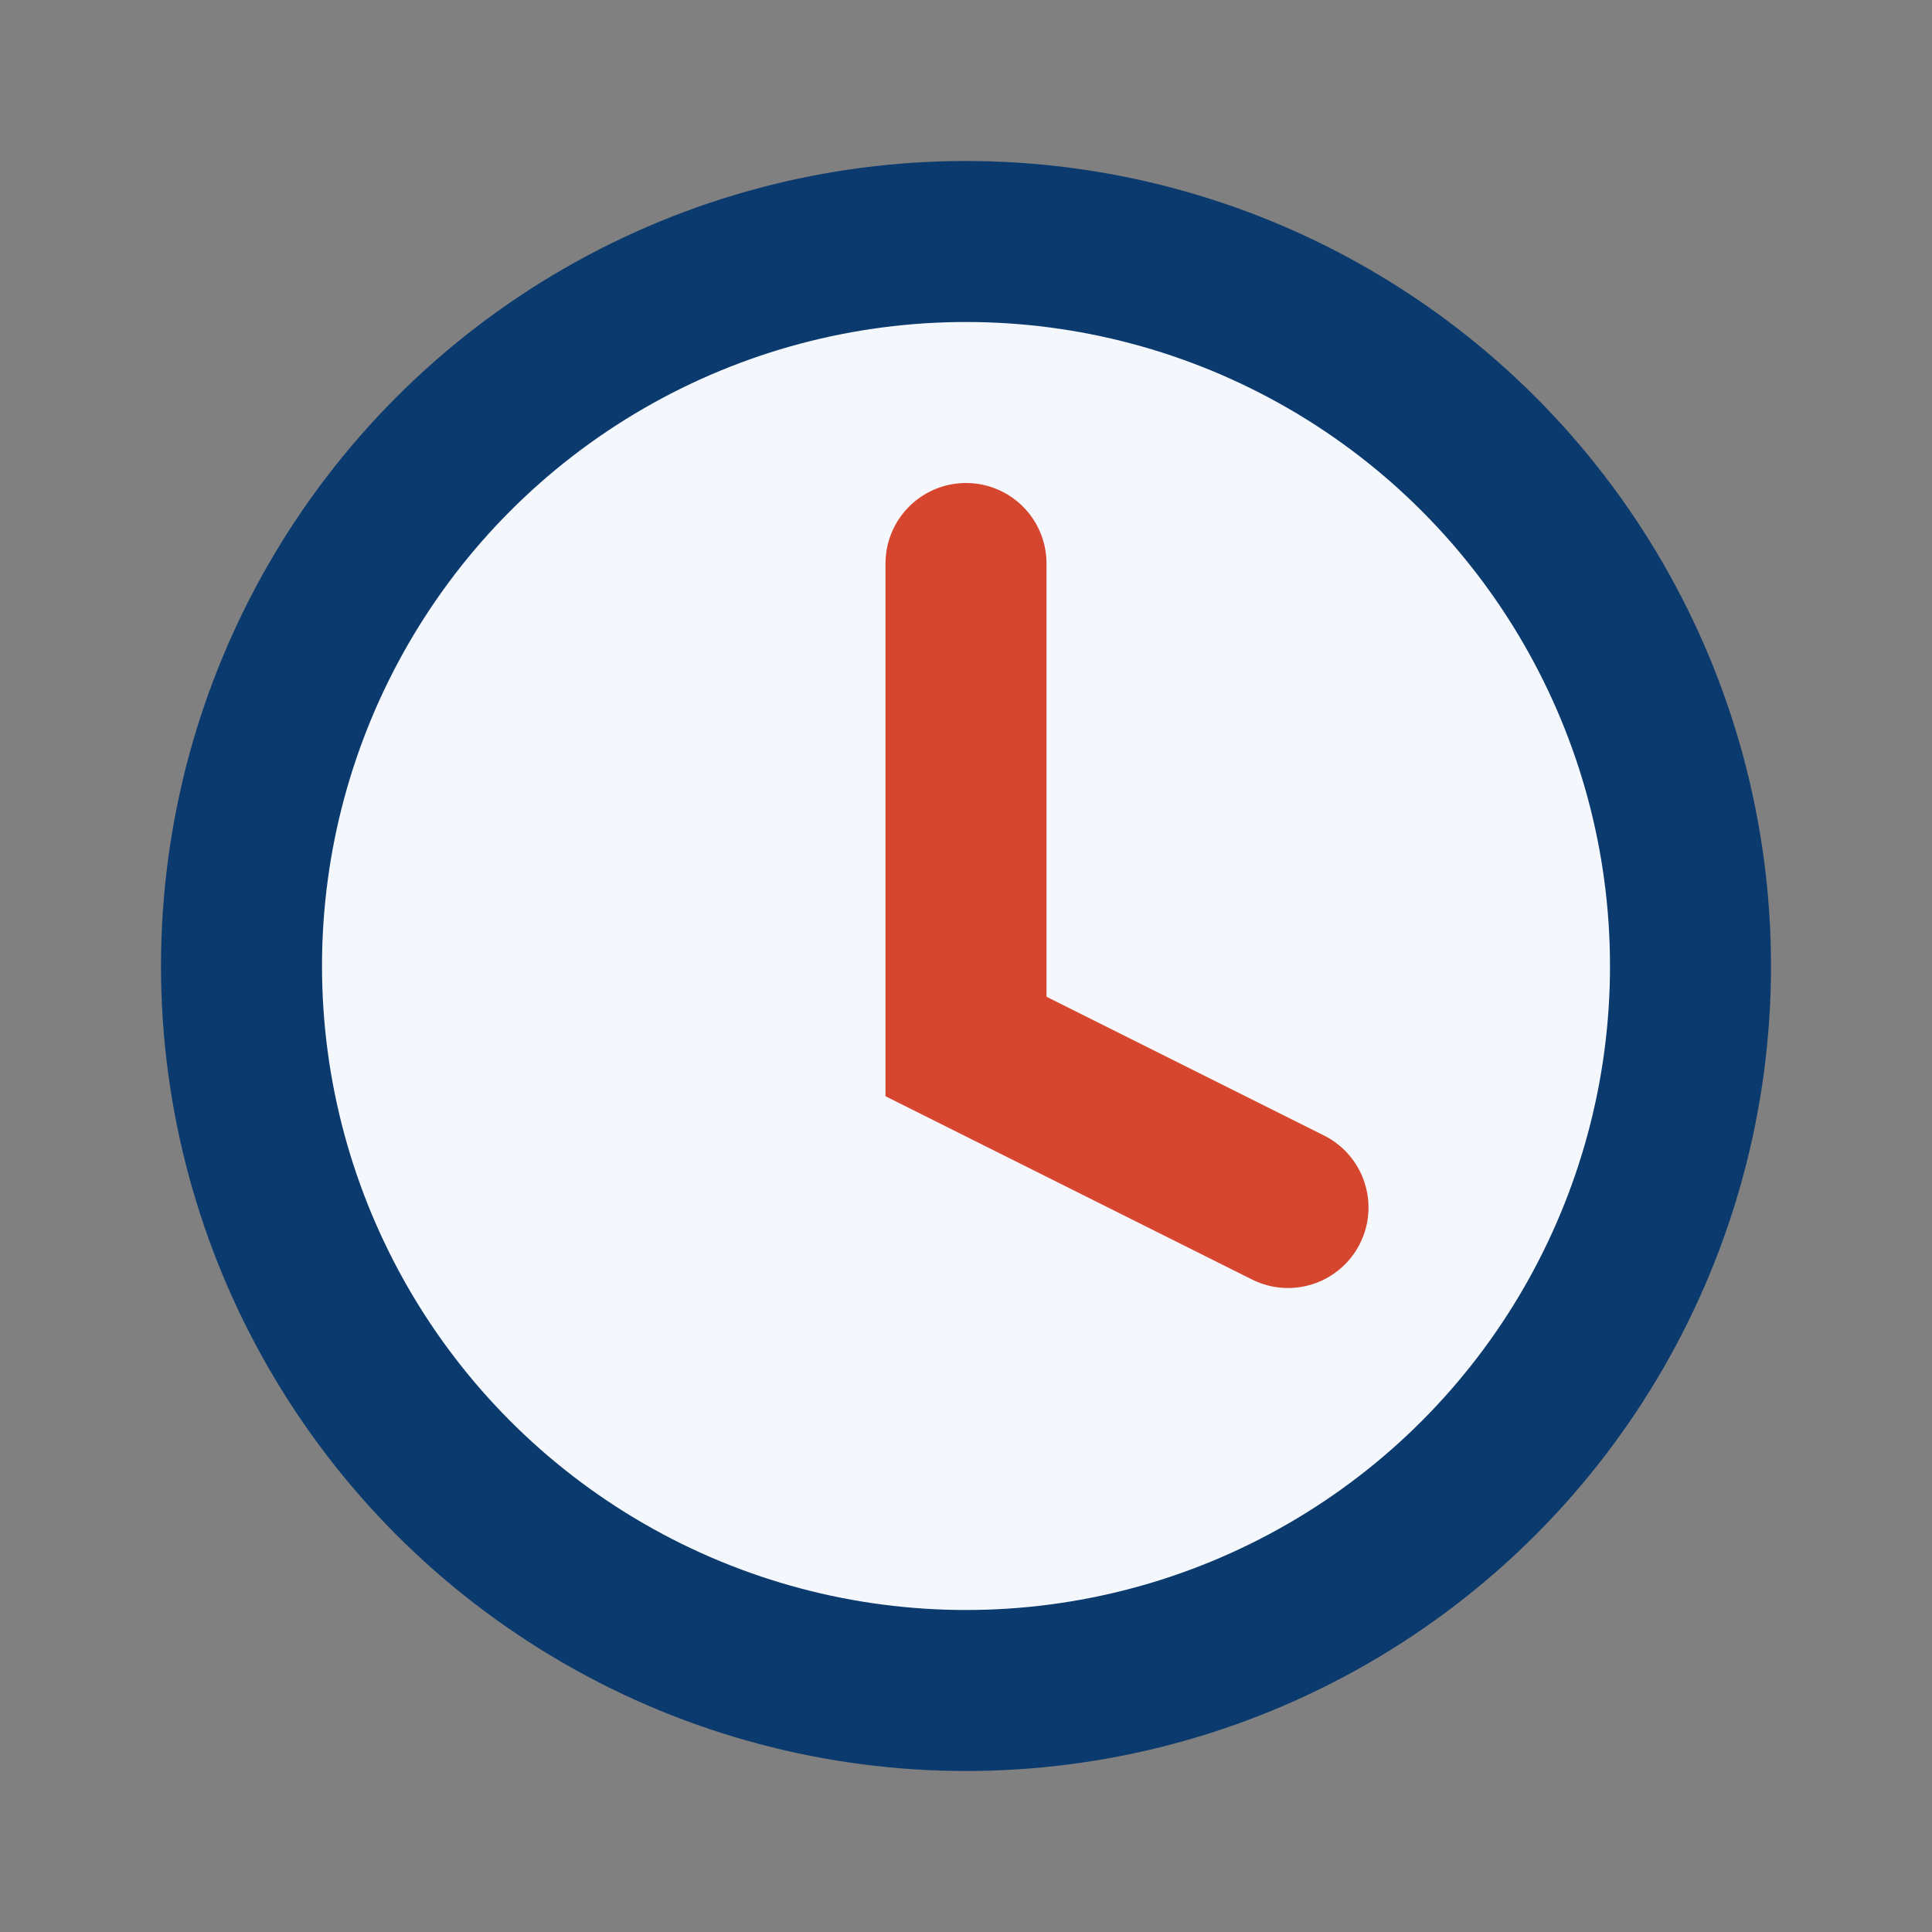
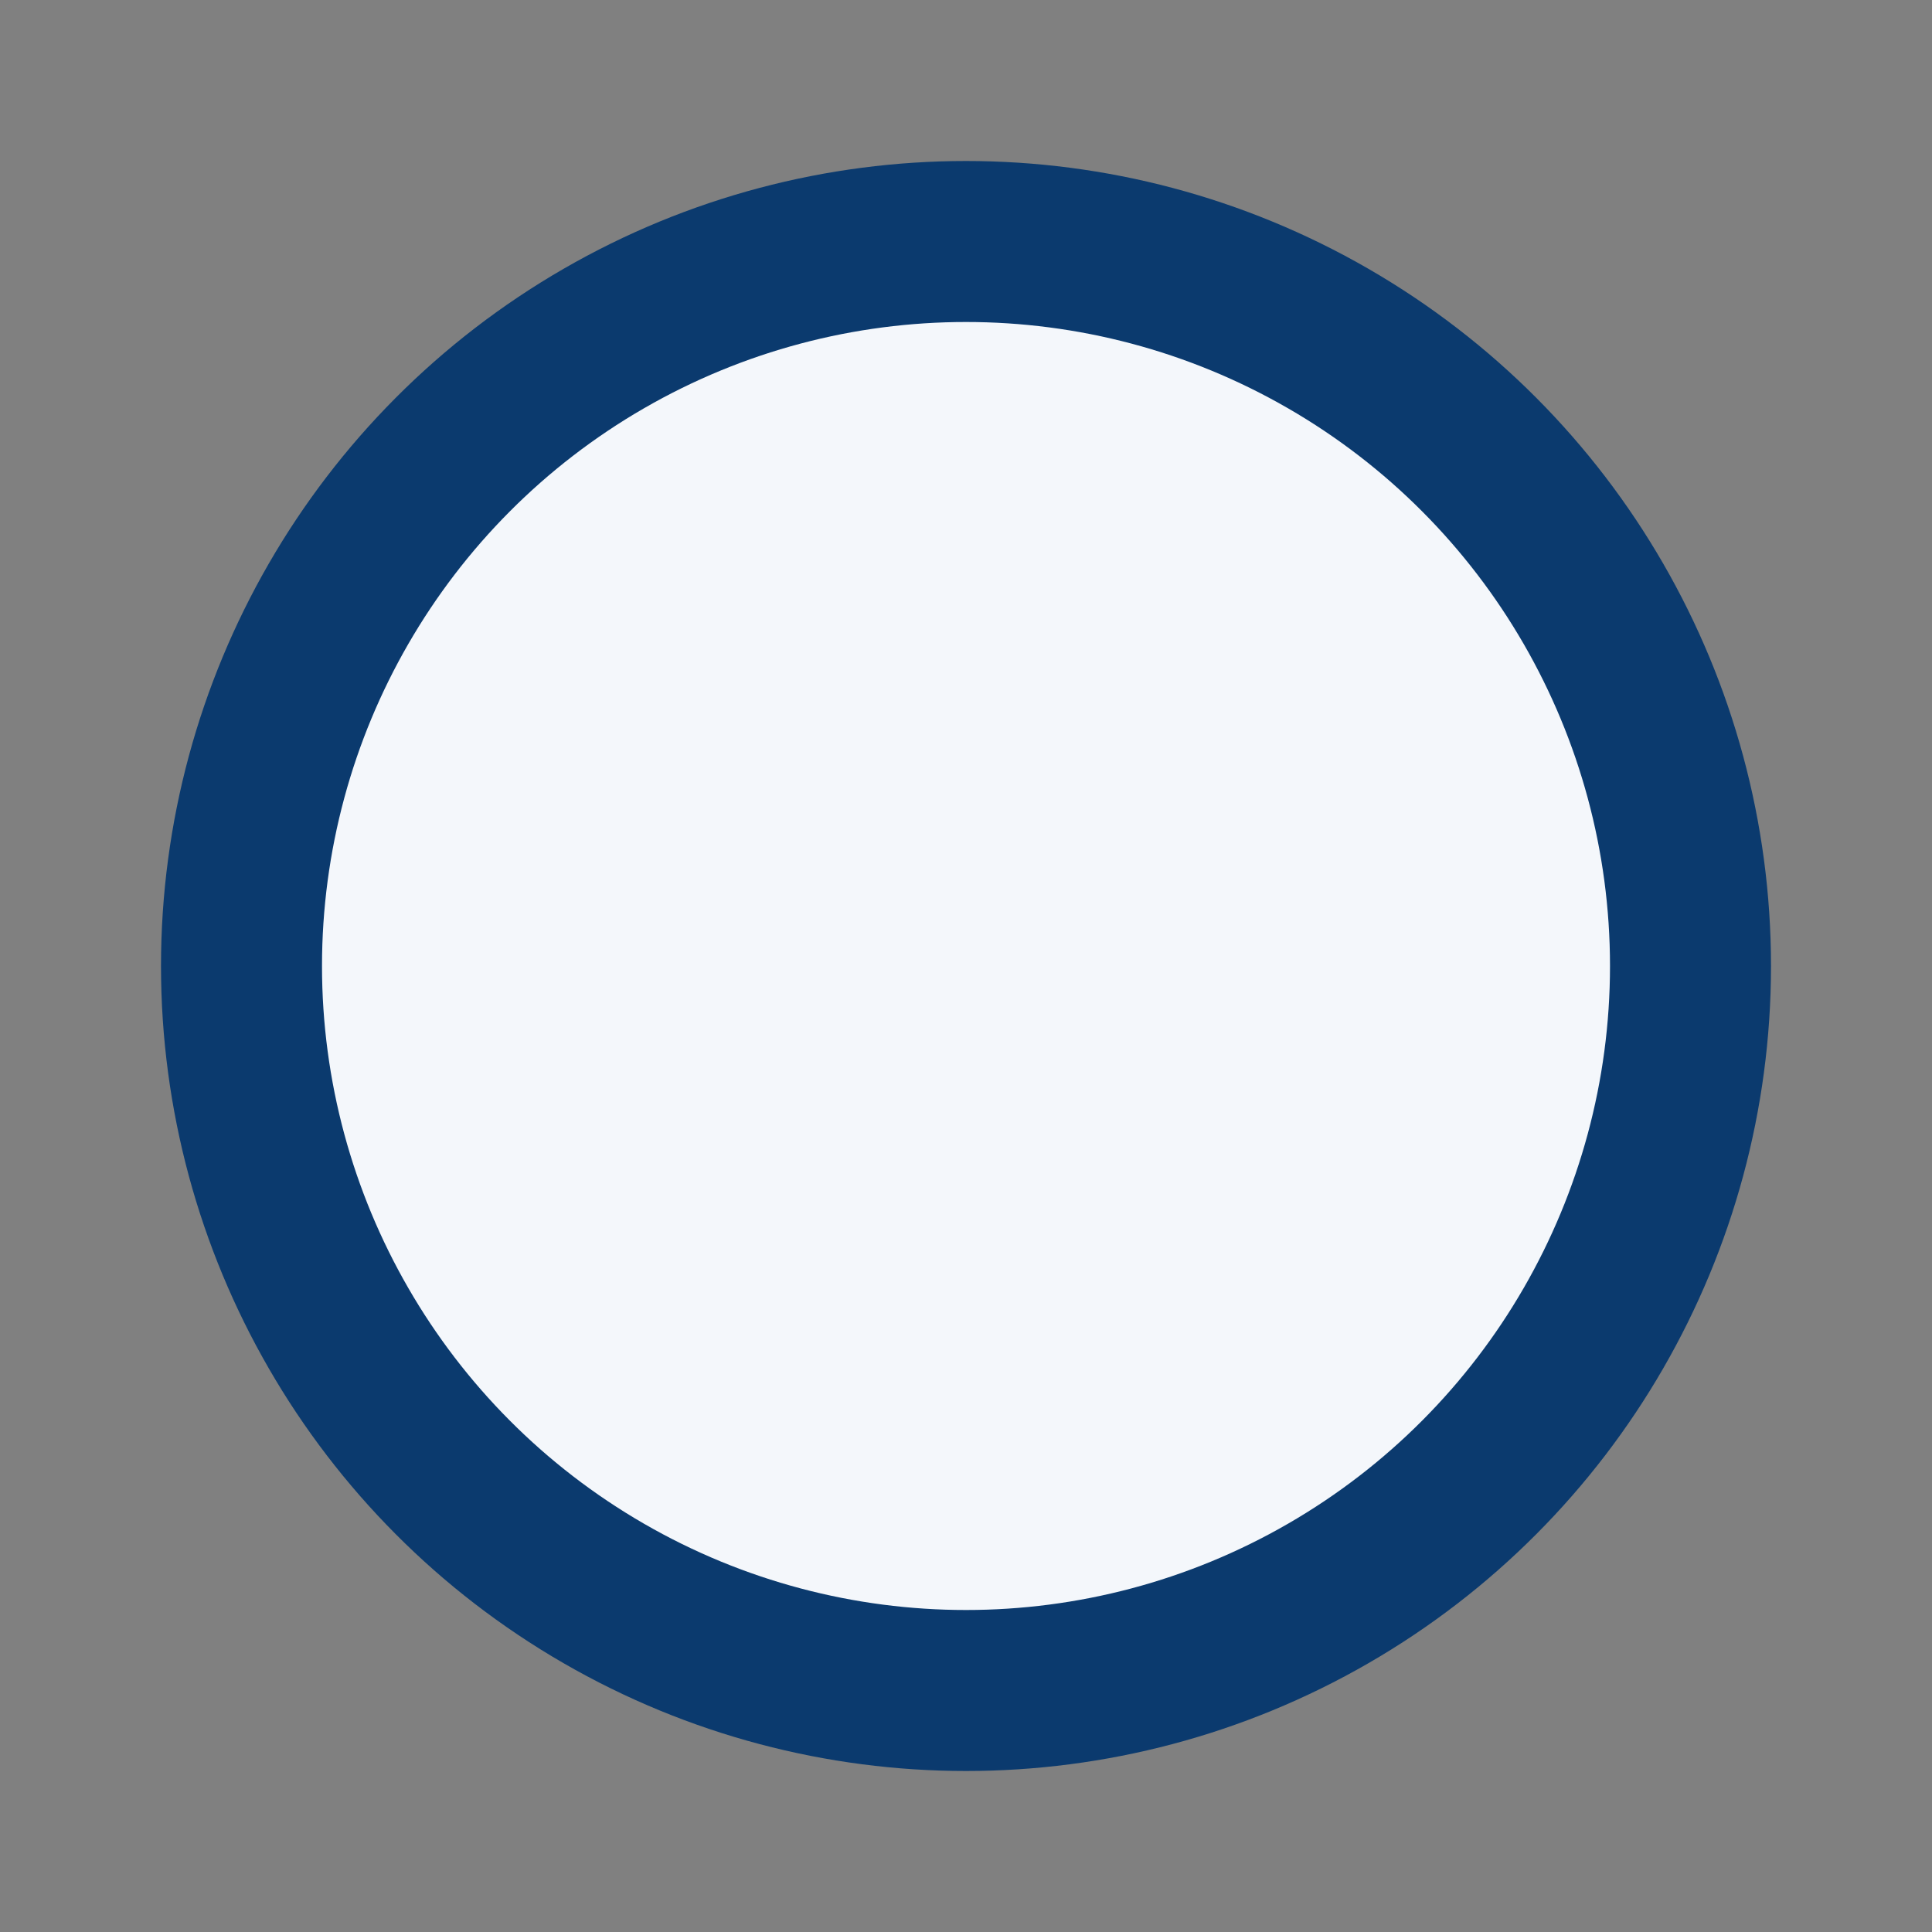
<svg xmlns="http://www.w3.org/2000/svg" width="32" height="32" viewBox="0 0 24 24">
  <rect x="0" y="0" width="24" height="24" fill="#808080" stroke="none" />
  <circle cx="12" cy="12" r="9" fill="#F4F7FB" stroke="#0B3A6E" stroke-width="2" />
-   <path d="M12 7v6l4 2" fill="none" stroke="#D6452D" stroke-width="2" stroke-linecap="round" />
</svg>